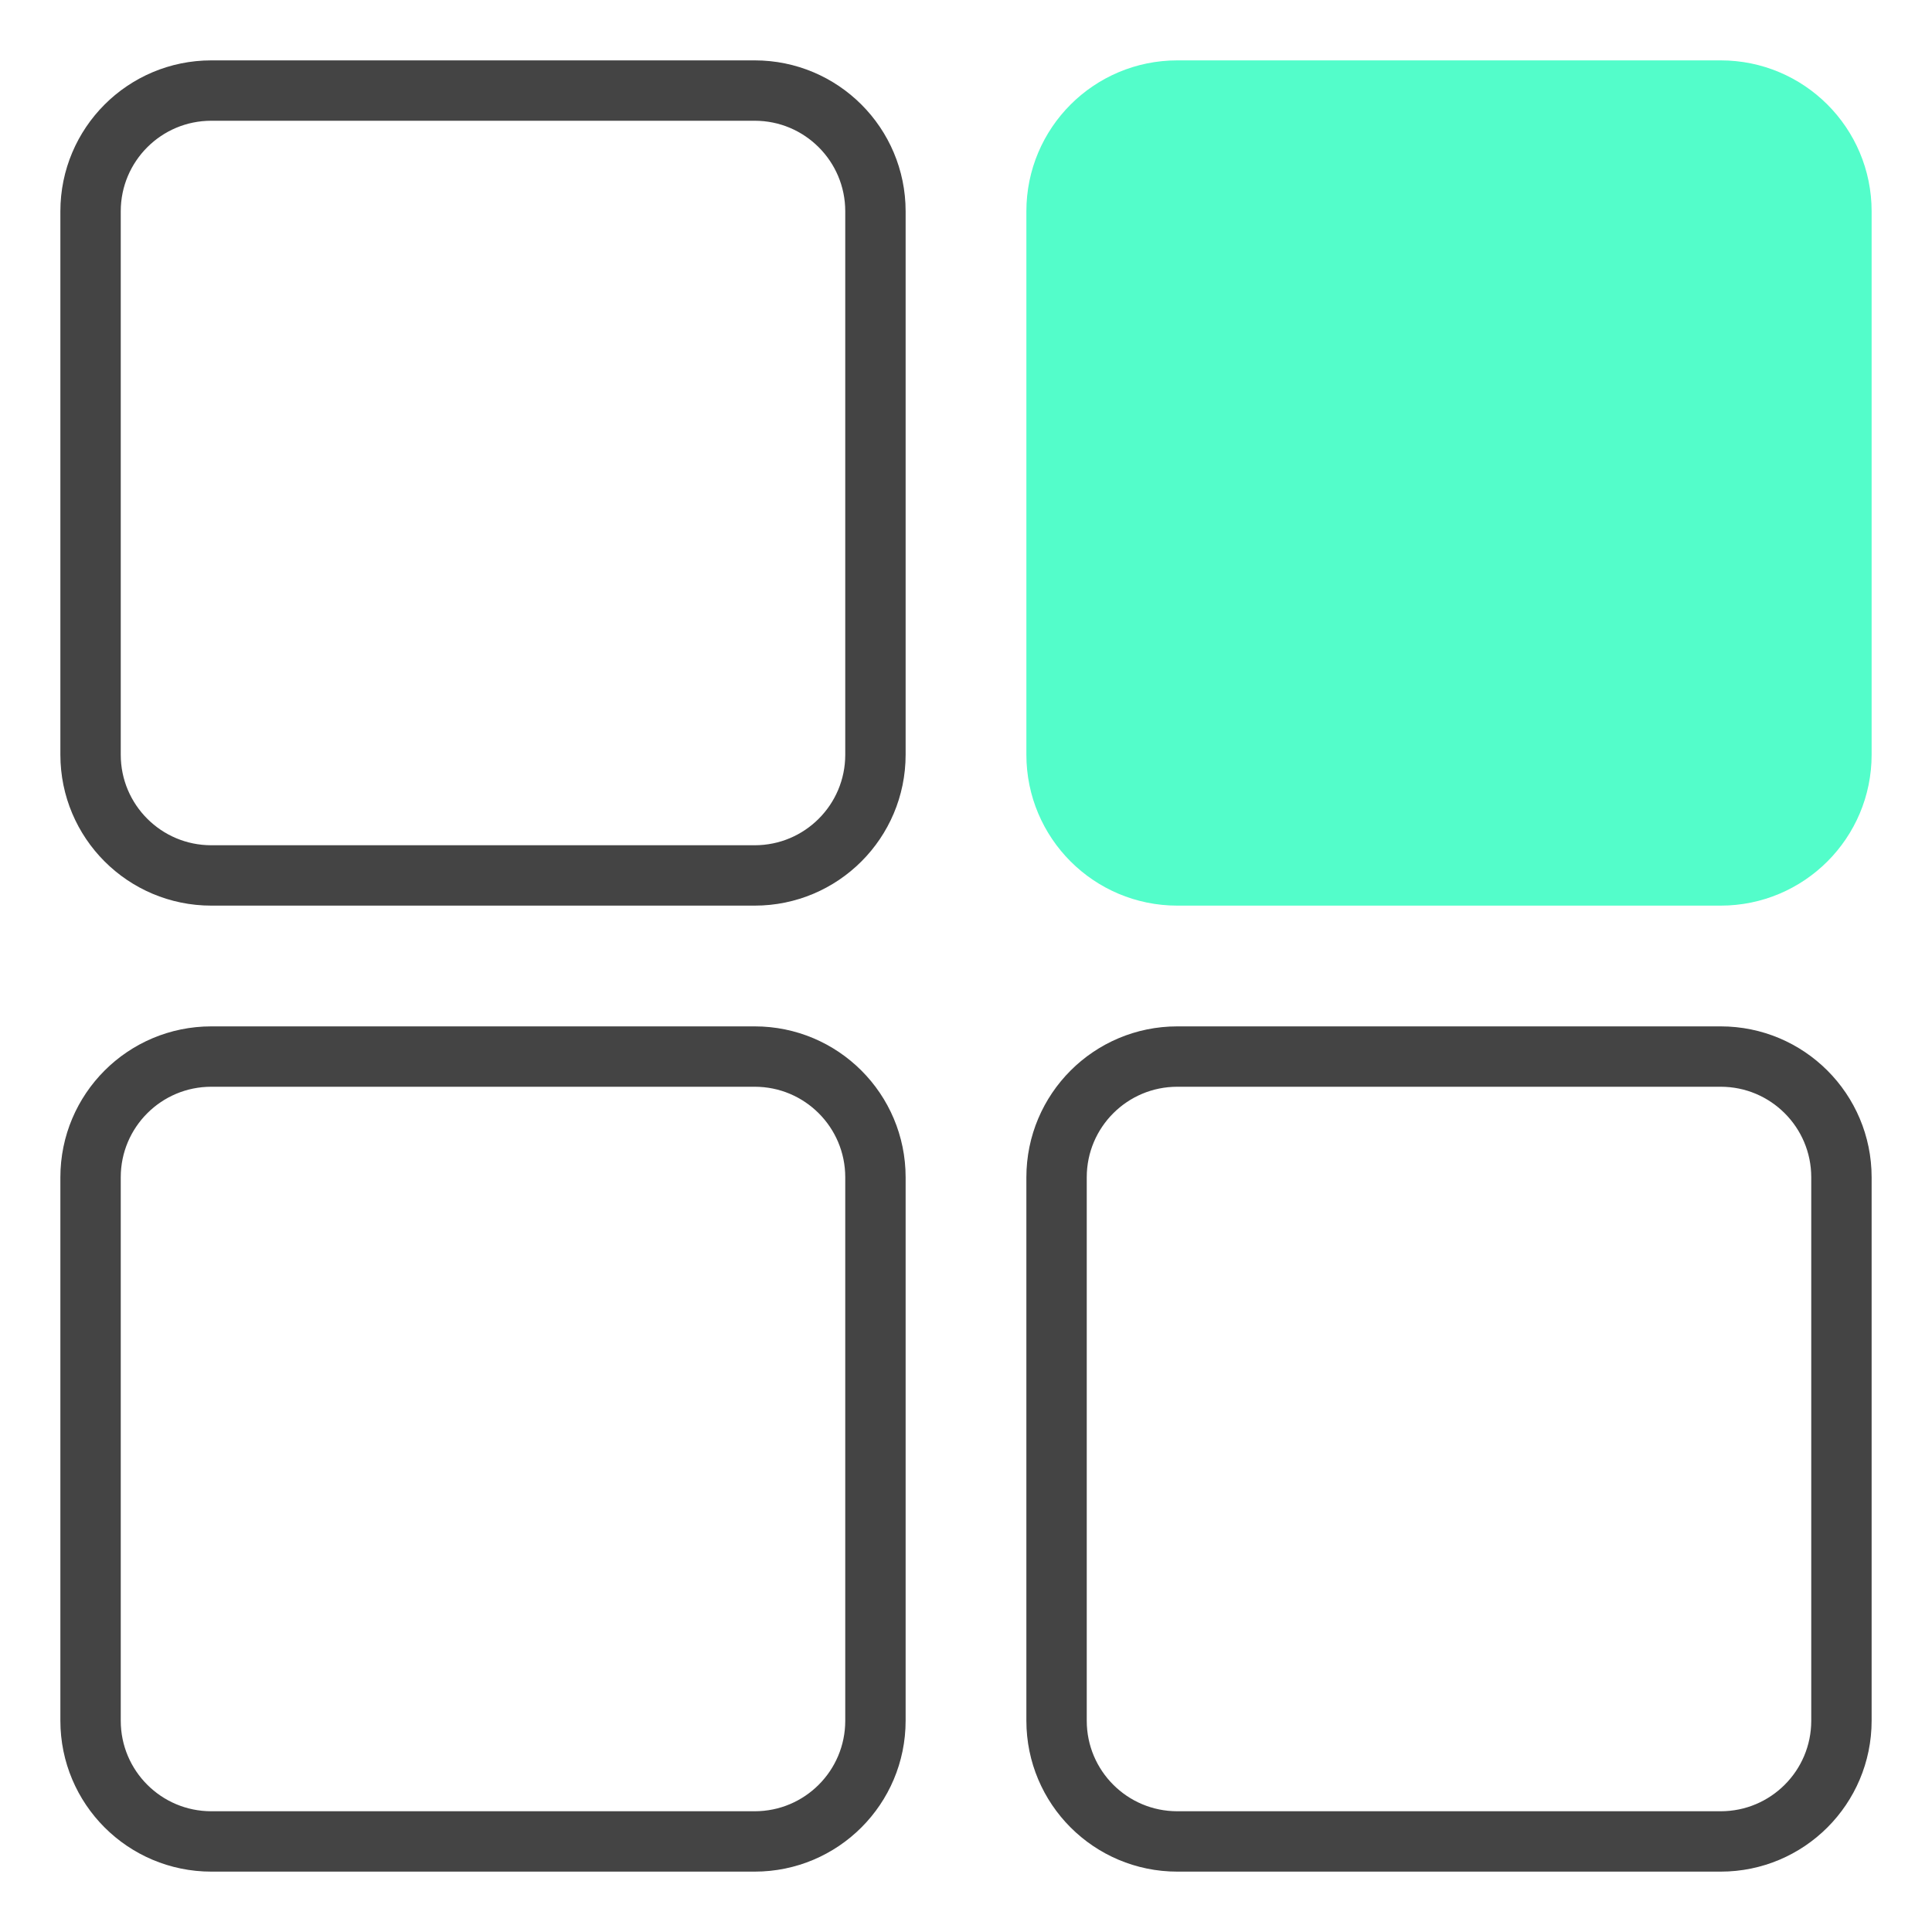
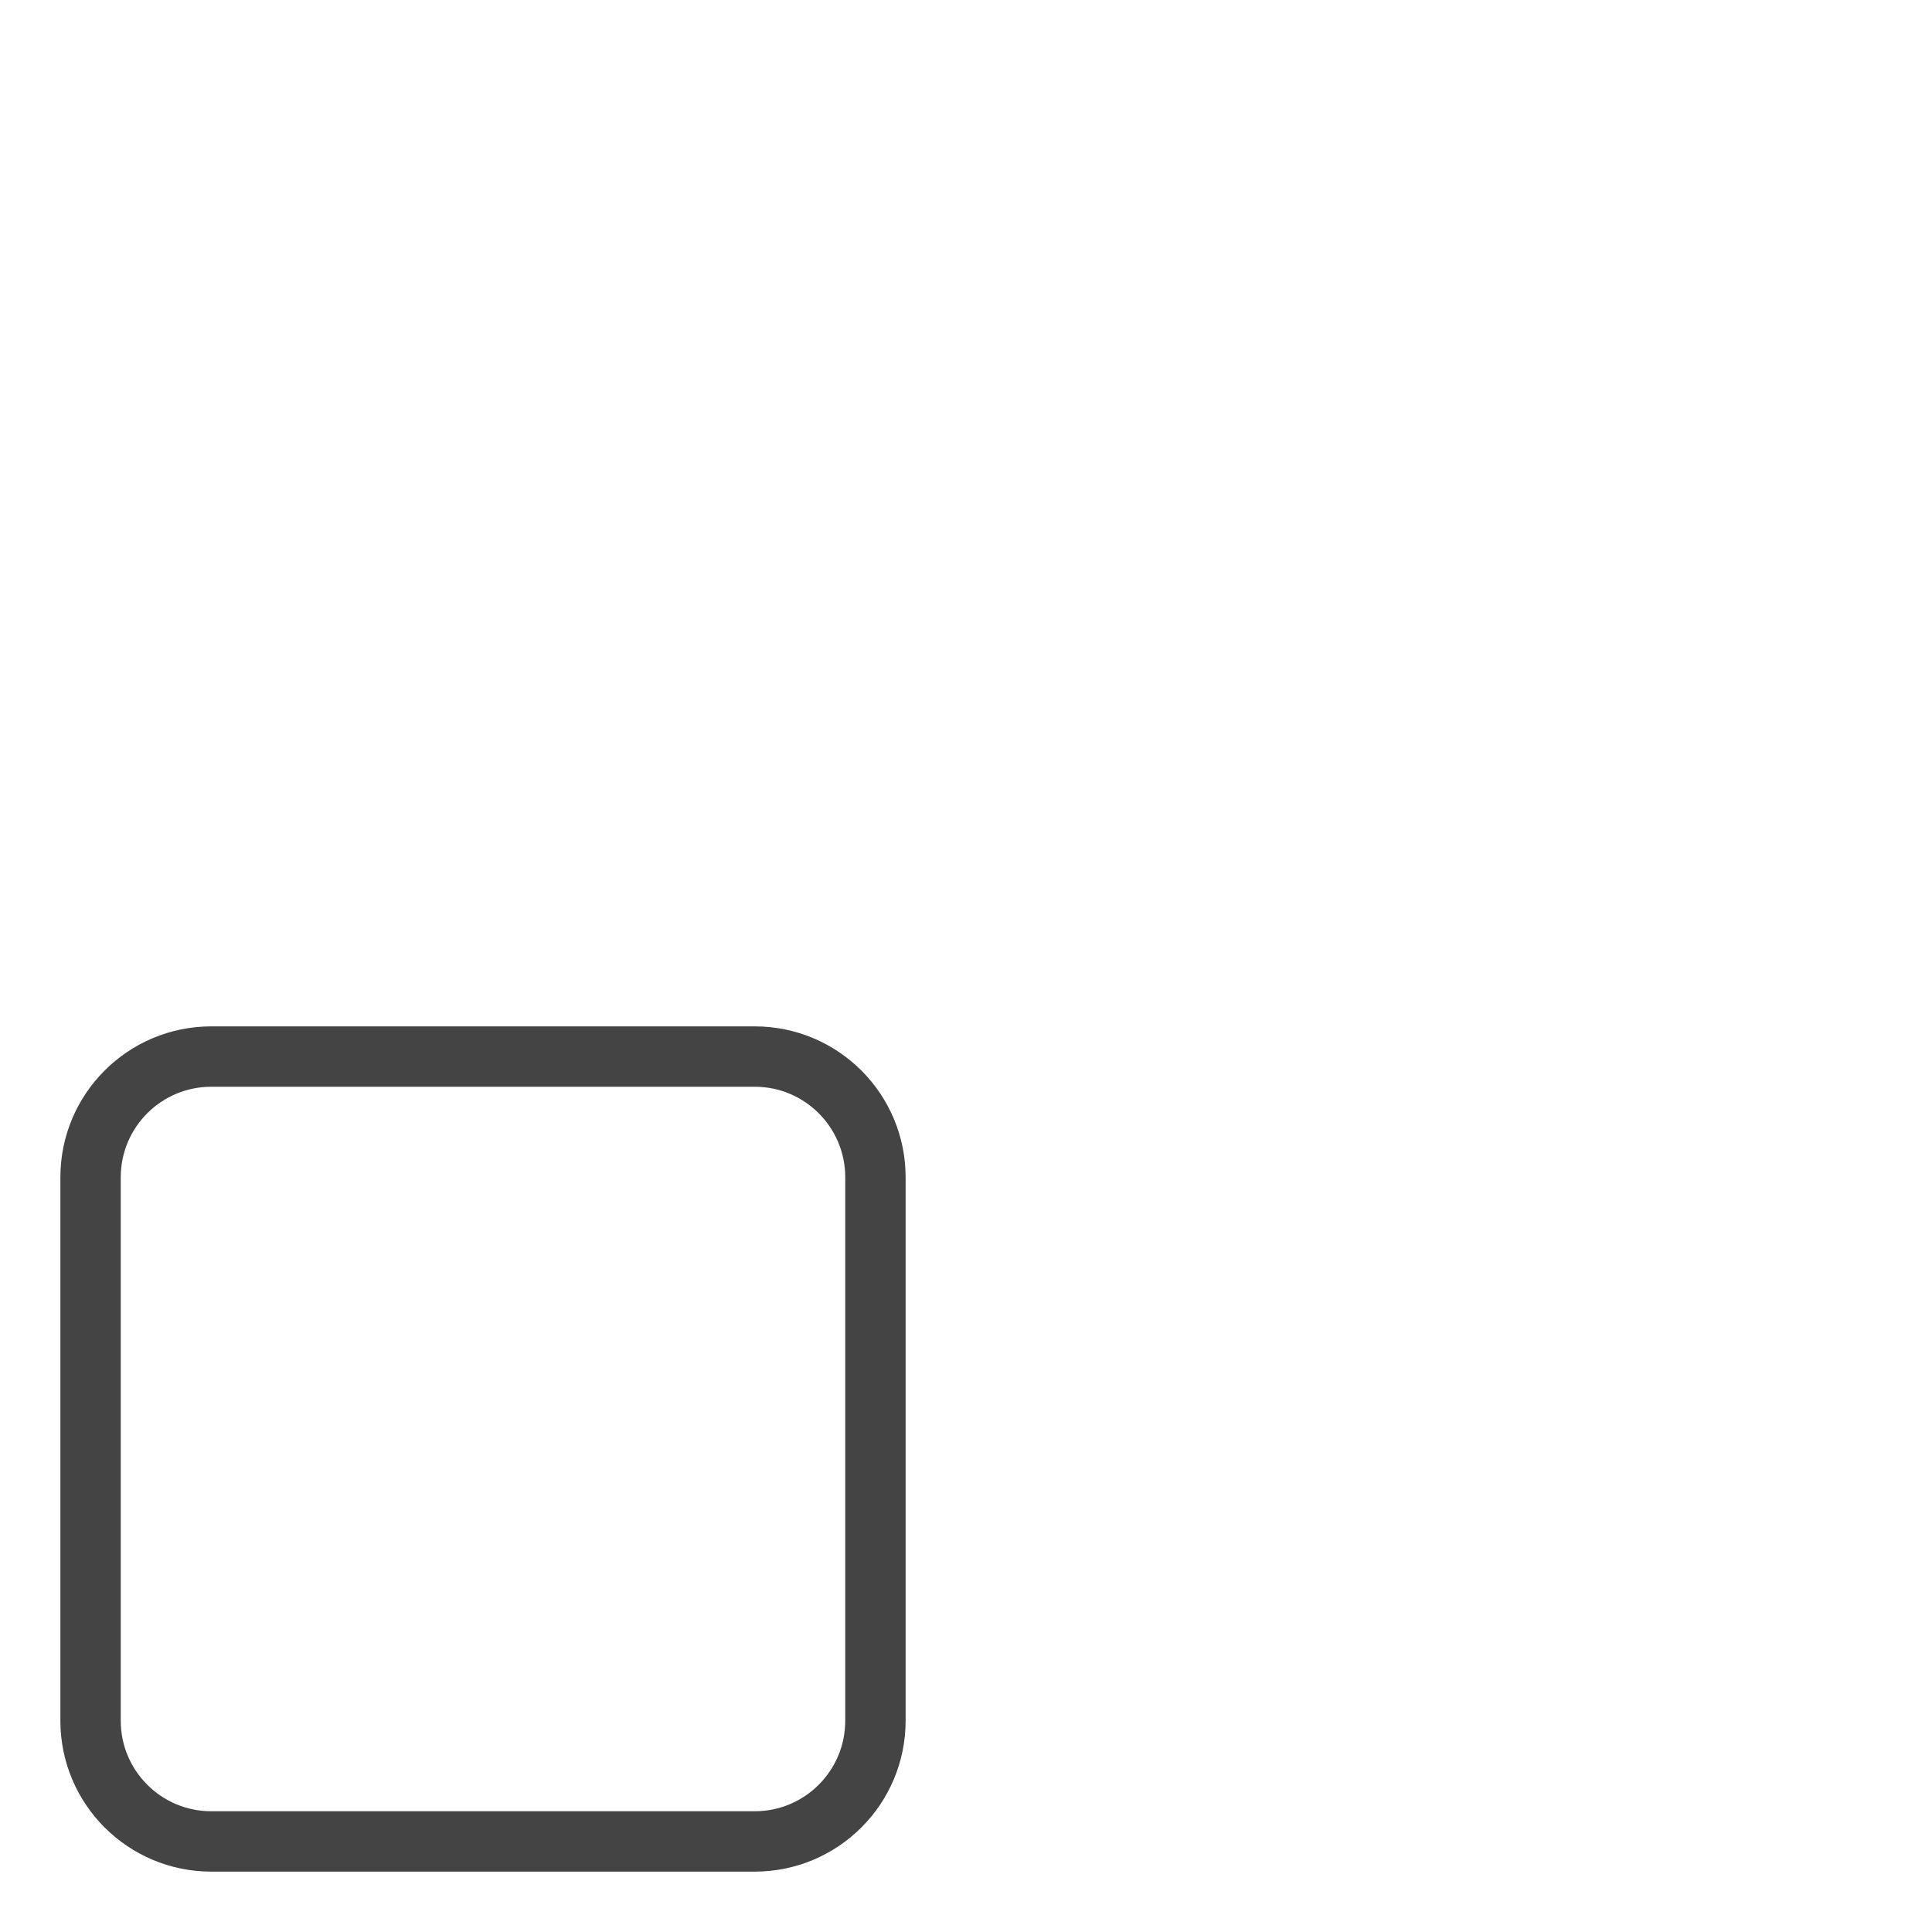
<svg xmlns="http://www.w3.org/2000/svg" fill="none" height="32" viewBox="0 0 32 32" width="32">
-   <path d="m28.5 1.5c1.105 0 2 .895 2 2v9c0 1.105-.895 2-2 2h-9c-1.105 0-2-.895-2-2v-9c0-1.105.895-2 2-2z" fill="#53fdca" stroke="#53fdca" />
  <g stroke="#444">
-     <path d="m12.5 1.5c1.105 0 2 .895 2 2v9c0 1.105-.895 2-2 2h-9c-1.105 0-2-.895-2-2v-9c0-1.105.895-2 2-2z" />
    <path d="m12.5 17.5c1.105 0 2 .895 2 2v9c0 1.105-.895 2-2 2h-9c-1.105 0-2-.895-2-2v-9c0-1.105.895-2 2-2z" />
-     <path d="m28.5 17.5c1.105 0 2 .895 2 2v9c0 1.105-.895 2-2 2h-9c-1.105 0-2-.895-2-2v-9c0-1.105.895-2 2-2z" />
  </g>
</svg>